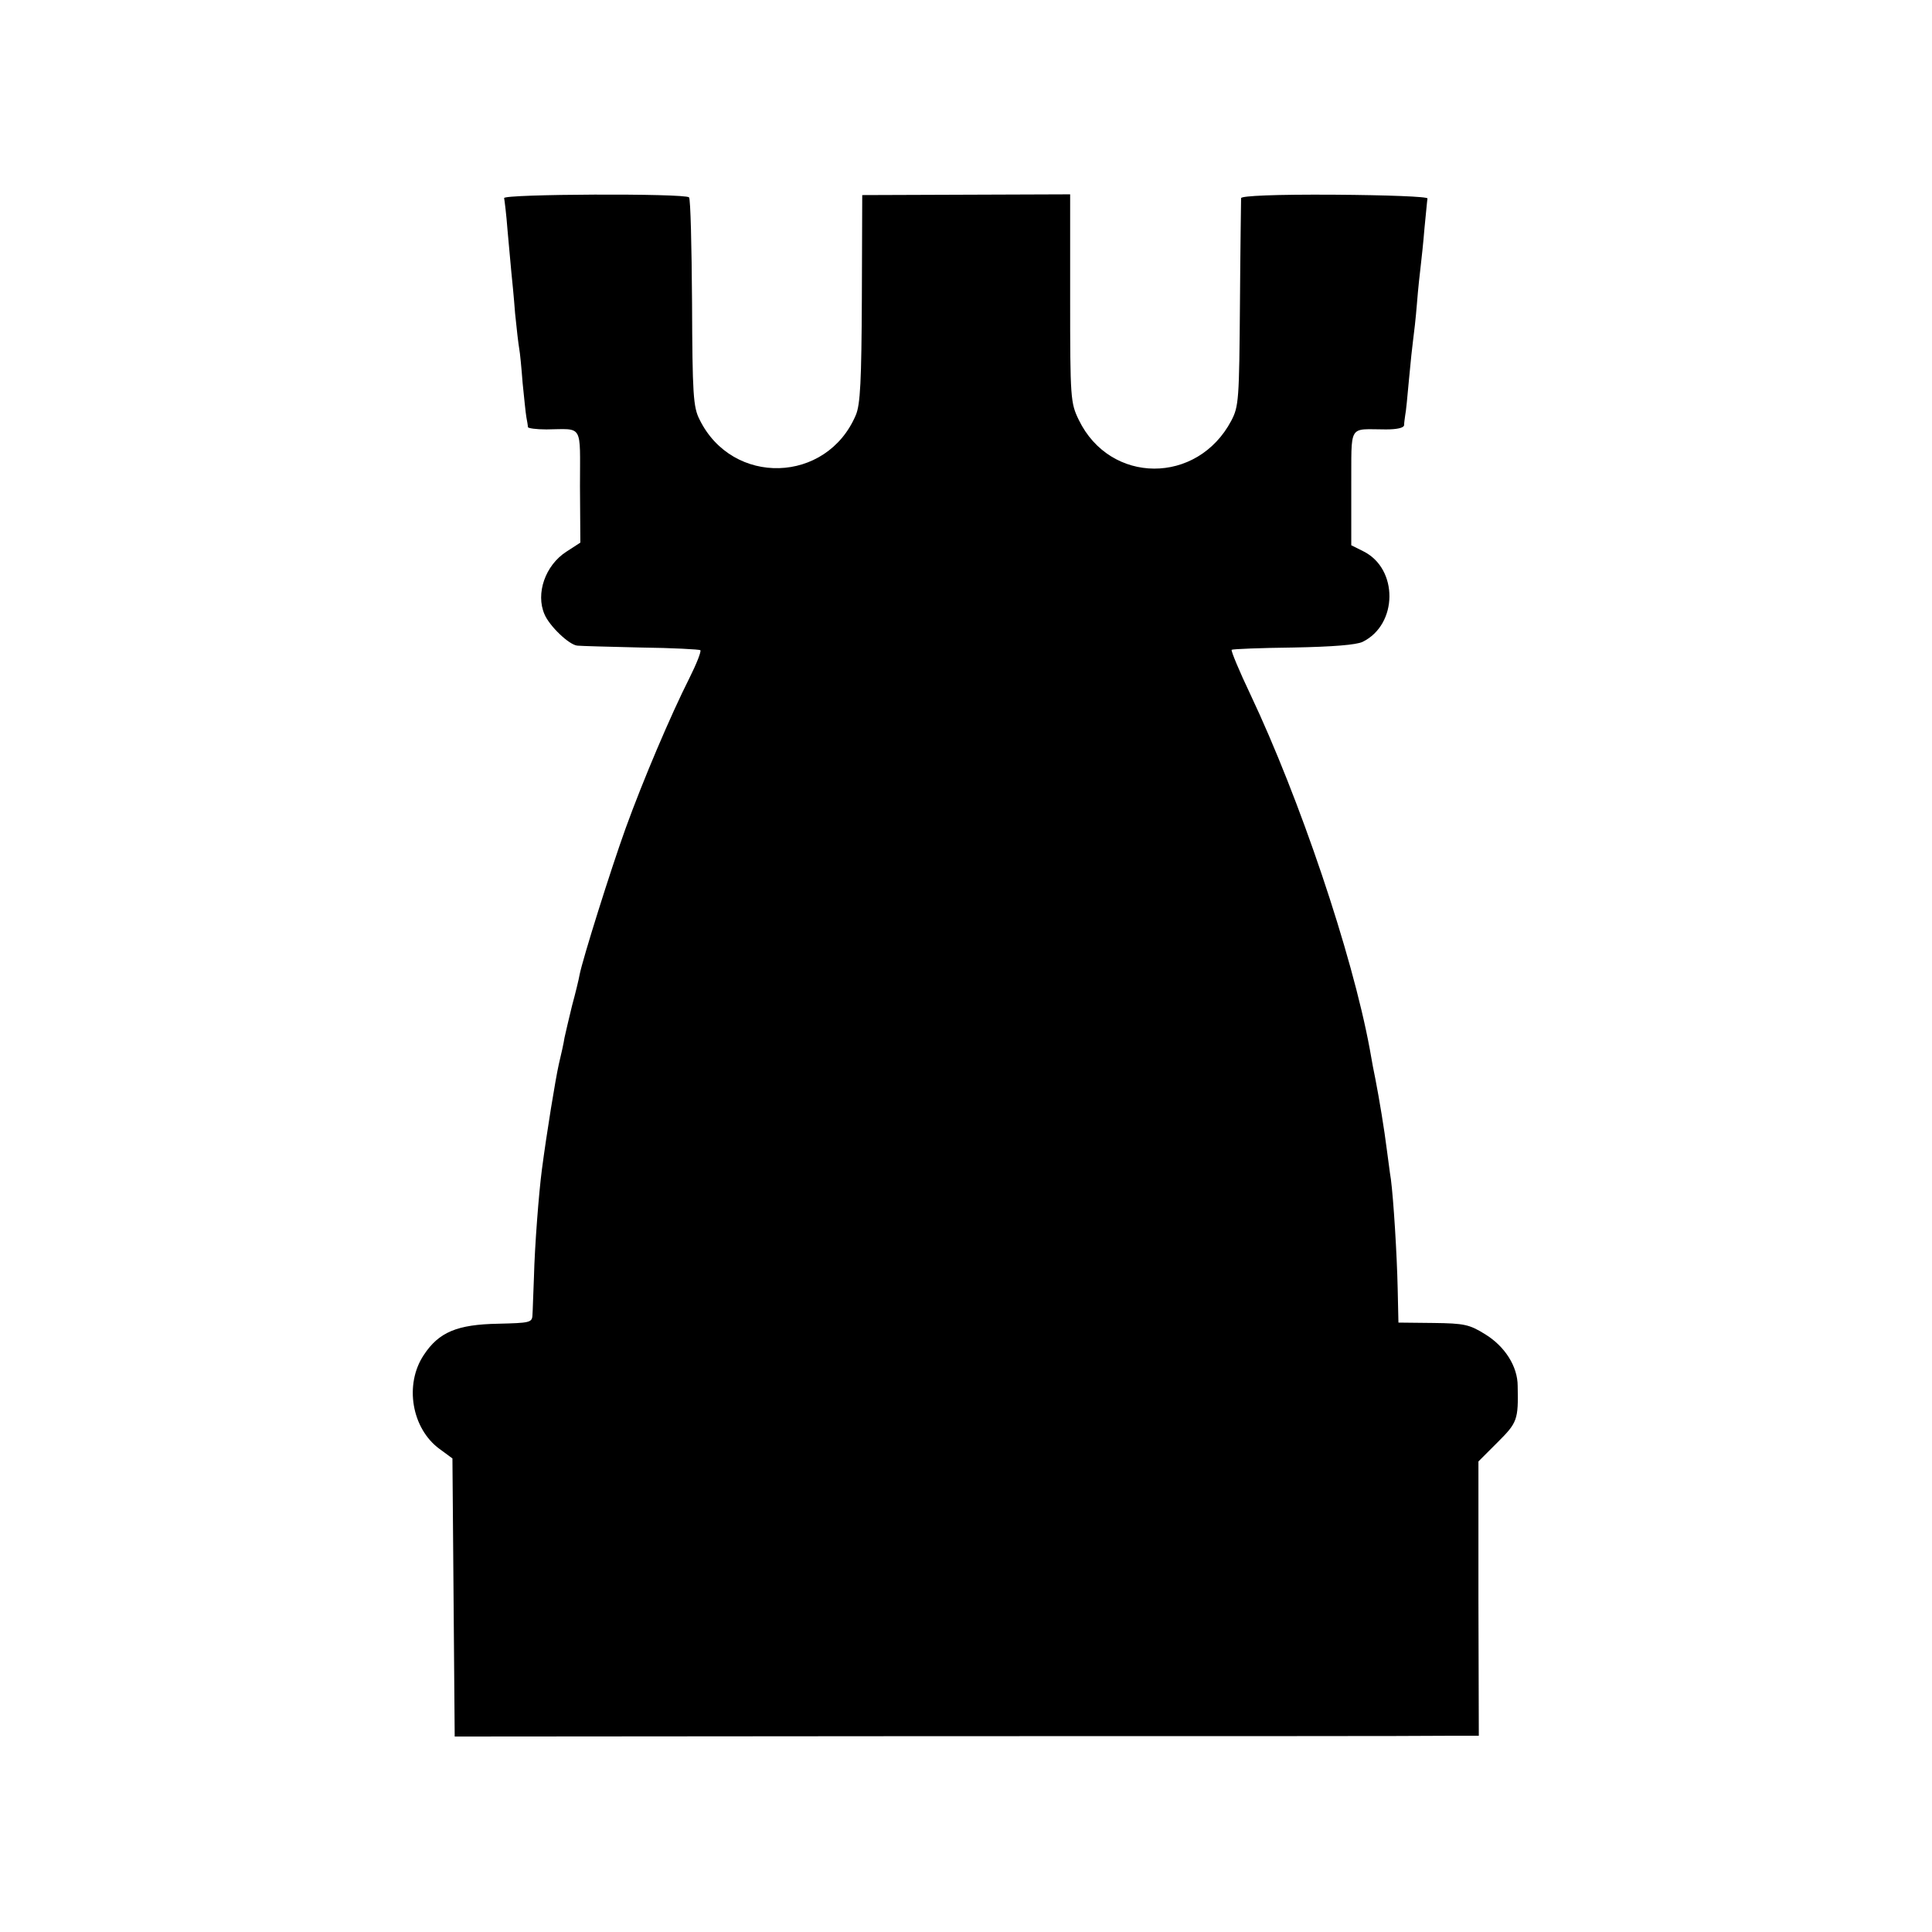
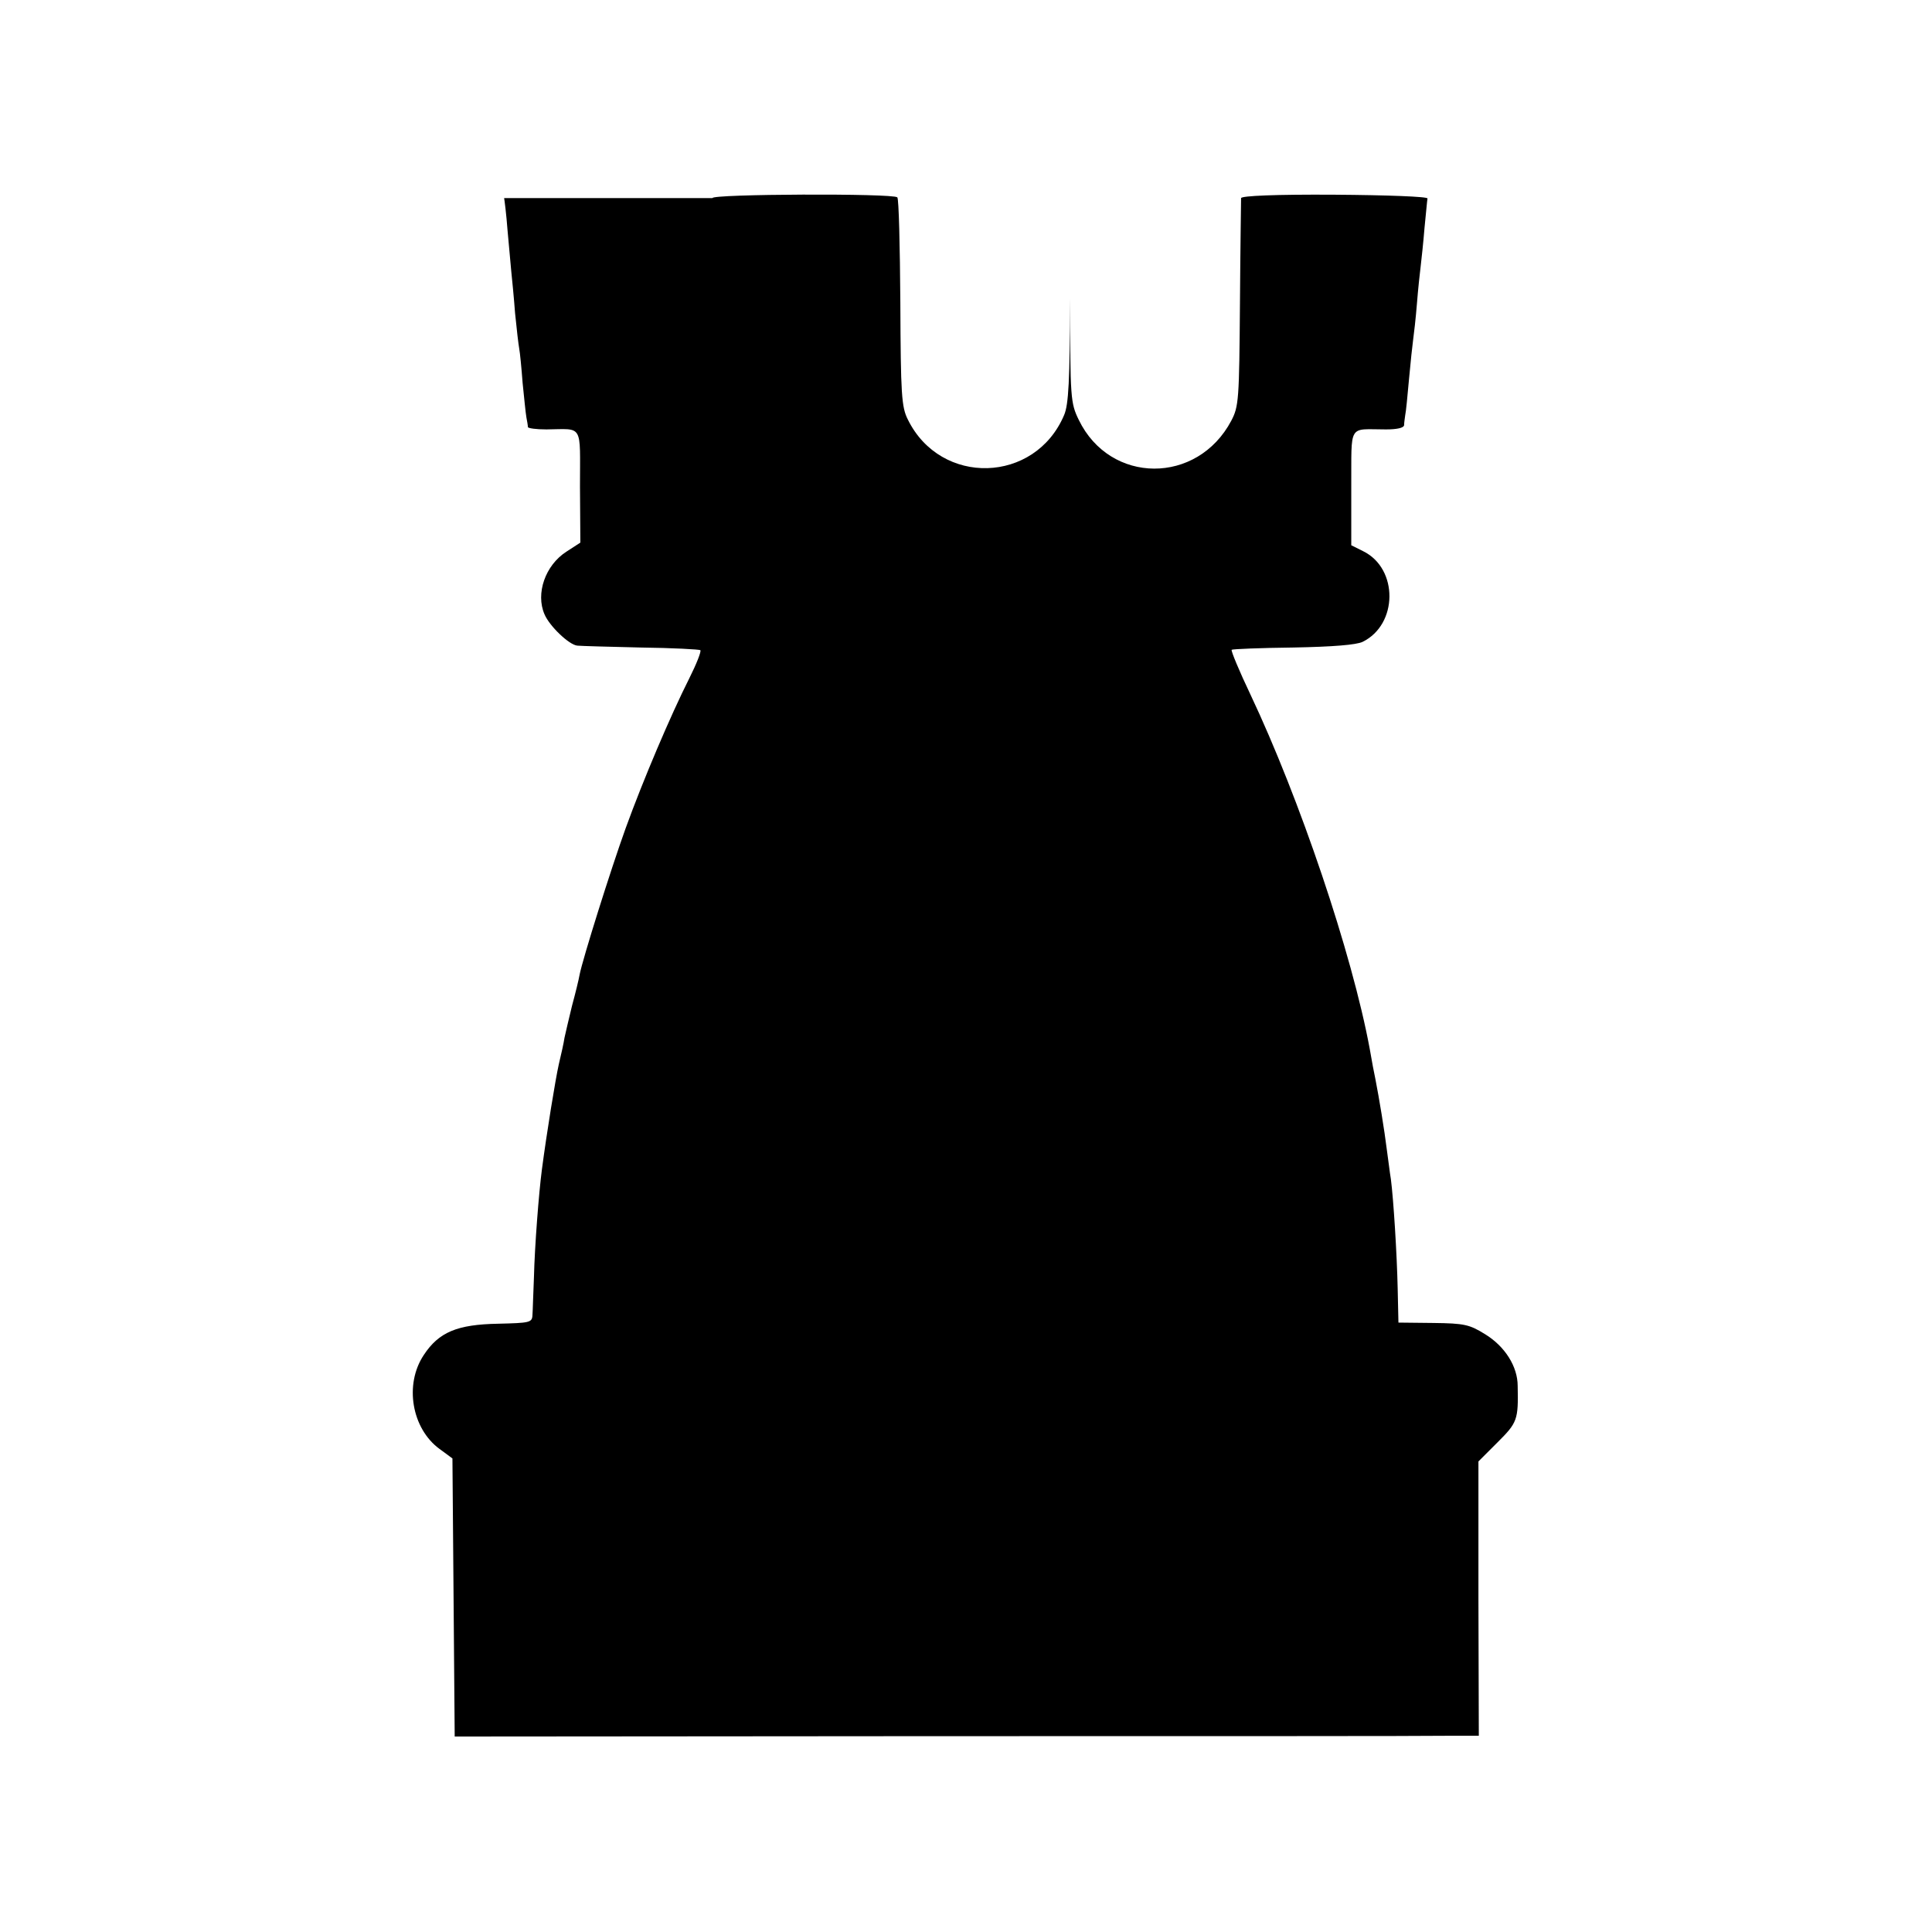
<svg xmlns="http://www.w3.org/2000/svg" version="1.0" width="512pt" height="512pt" viewBox="0 0 512 512" preserveAspectRatio="xMidYMid meet">
  <g transform="translate(0,512) scale(0.1,-0.1)" fill="#000000" stroke="none">
-     <path d="M1336 4595 c1 -5 6 -44 9 -85 4 -41 8 -91 10 -110 2 -19 7 -69 10 -110 4 -41 9 -83 11 -94 2 -10 6 -51 9 -91 4 -39 8 -80 10 -91 2 -10 4 -22 4 -26 1 -3 22 -6 49 -6 99 1 89 17 89 -151 l1 -149 -37 -24 c-56 -36 -82 -111 -58 -166 13 -31 65 -81 87 -83 8 -1 84 -3 168 -5 85 -1 156 -5 158 -7 3 -3 -10 -36 -29 -74 -50 -99 -123 -271 -169 -398 -40 -111 -114 -347 -122 -388 -2 -12 -11 -49 -20 -82 -8 -33 -17 -71 -20 -85 -2 -14 -9 -45 -15 -70 -9 -40 -32 -181 -45 -280 -8 -61 -19 -202 -21 -285 -2 -44 -3 -89 -4 -101 -1 -19 -8 -20 -91 -22 -108 -2 -157 -22 -197 -83 -52 -78 -32 -195 42 -249 l34 -25 3 -368 3 -369 1270 1 c699 0 1309 0 1357 1 l87 0 -1 364 0 363 51 51 c52 52 55 59 53 149 0 52 -34 105 -86 137 -42 26 -55 29 -138 30 l-92 1 -2 90 c-2 92 -11 236 -18 290 -3 17 -7 53 -11 80 -6 49 -20 134 -30 185 -3 14 -10 50 -15 80 -47 254 -186 664 -316 939 -30 63 -52 116 -50 119 3 2 76 5 163 6 106 2 167 7 184 15 94 46 95 194 2 240 l-32 16 0 153 c1 172 -10 154 92 154 29 0 47 4 48 11 0 7 2 19 3 27 2 8 6 51 10 95 4 44 9 91 11 105 2 14 7 57 10 95 3 39 8 84 10 100 2 17 7 62 10 100 4 39 7 74 8 79 1 5 -106 9 -246 10 -158 1 -247 -3 -248 -9 0 -5 -2 -131 -3 -280 -2 -254 -3 -272 -23 -310 -90 -170 -321 -169 -404 2 -22 45 -23 57 -23 322 l0 276 -276 -1 -275 -1 -1 -274 c-1 -218 -4 -281 -16 -309 -77 -182 -327 -189 -414 -12 -17 33 -19 67 -20 310 -1 150 -4 275 -8 279 -11 11 -494 9 -490 -2z" />
+     <path d="M1336 4595 c1 -5 6 -44 9 -85 4 -41 8 -91 10 -110 2 -19 7 -69 10 -110 4 -41 9 -83 11 -94 2 -10 6 -51 9 -91 4 -39 8 -80 10 -91 2 -10 4 -22 4 -26 1 -3 22 -6 49 -6 99 1 89 17 89 -151 l1 -149 -37 -24 c-56 -36 -82 -111 -58 -166 13 -31 65 -81 87 -83 8 -1 84 -3 168 -5 85 -1 156 -5 158 -7 3 -3 -10 -36 -29 -74 -50 -99 -123 -271 -169 -398 -40 -111 -114 -347 -122 -388 -2 -12 -11 -49 -20 -82 -8 -33 -17 -71 -20 -85 -2 -14 -9 -45 -15 -70 -9 -40 -32 -181 -45 -280 -8 -61 -19 -202 -21 -285 -2 -44 -3 -89 -4 -101 -1 -19 -8 -20 -91 -22 -108 -2 -157 -22 -197 -83 -52 -78 -32 -195 42 -249 l34 -25 3 -368 3 -369 1270 1 c699 0 1309 0 1357 1 l87 0 -1 364 0 363 51 51 c52 52 55 59 53 149 0 52 -34 105 -86 137 -42 26 -55 29 -138 30 l-92 1 -2 90 c-2 92 -11 236 -18 290 -3 17 -7 53 -11 80 -6 49 -20 134 -30 185 -3 14 -10 50 -15 80 -47 254 -186 664 -316 939 -30 63 -52 116 -50 119 3 2 76 5 163 6 106 2 167 7 184 15 94 46 95 194 2 240 l-32 16 0 153 c1 172 -10 154 92 154 29 0 47 4 48 11 0 7 2 19 3 27 2 8 6 51 10 95 4 44 9 91 11 105 2 14 7 57 10 95 3 39 8 84 10 100 2 17 7 62 10 100 4 39 7 74 8 79 1 5 -106 9 -246 10 -158 1 -247 -3 -248 -9 0 -5 -2 -131 -3 -280 -2 -254 -3 -272 -23 -310 -90 -170 -321 -169 -404 2 -22 45 -23 57 -23 322 c-1 -218 -4 -281 -16 -309 -77 -182 -327 -189 -414 -12 -17 33 -19 67 -20 310 -1 150 -4 275 -8 279 -11 11 -494 9 -490 -2z" />
  </g>
</svg>